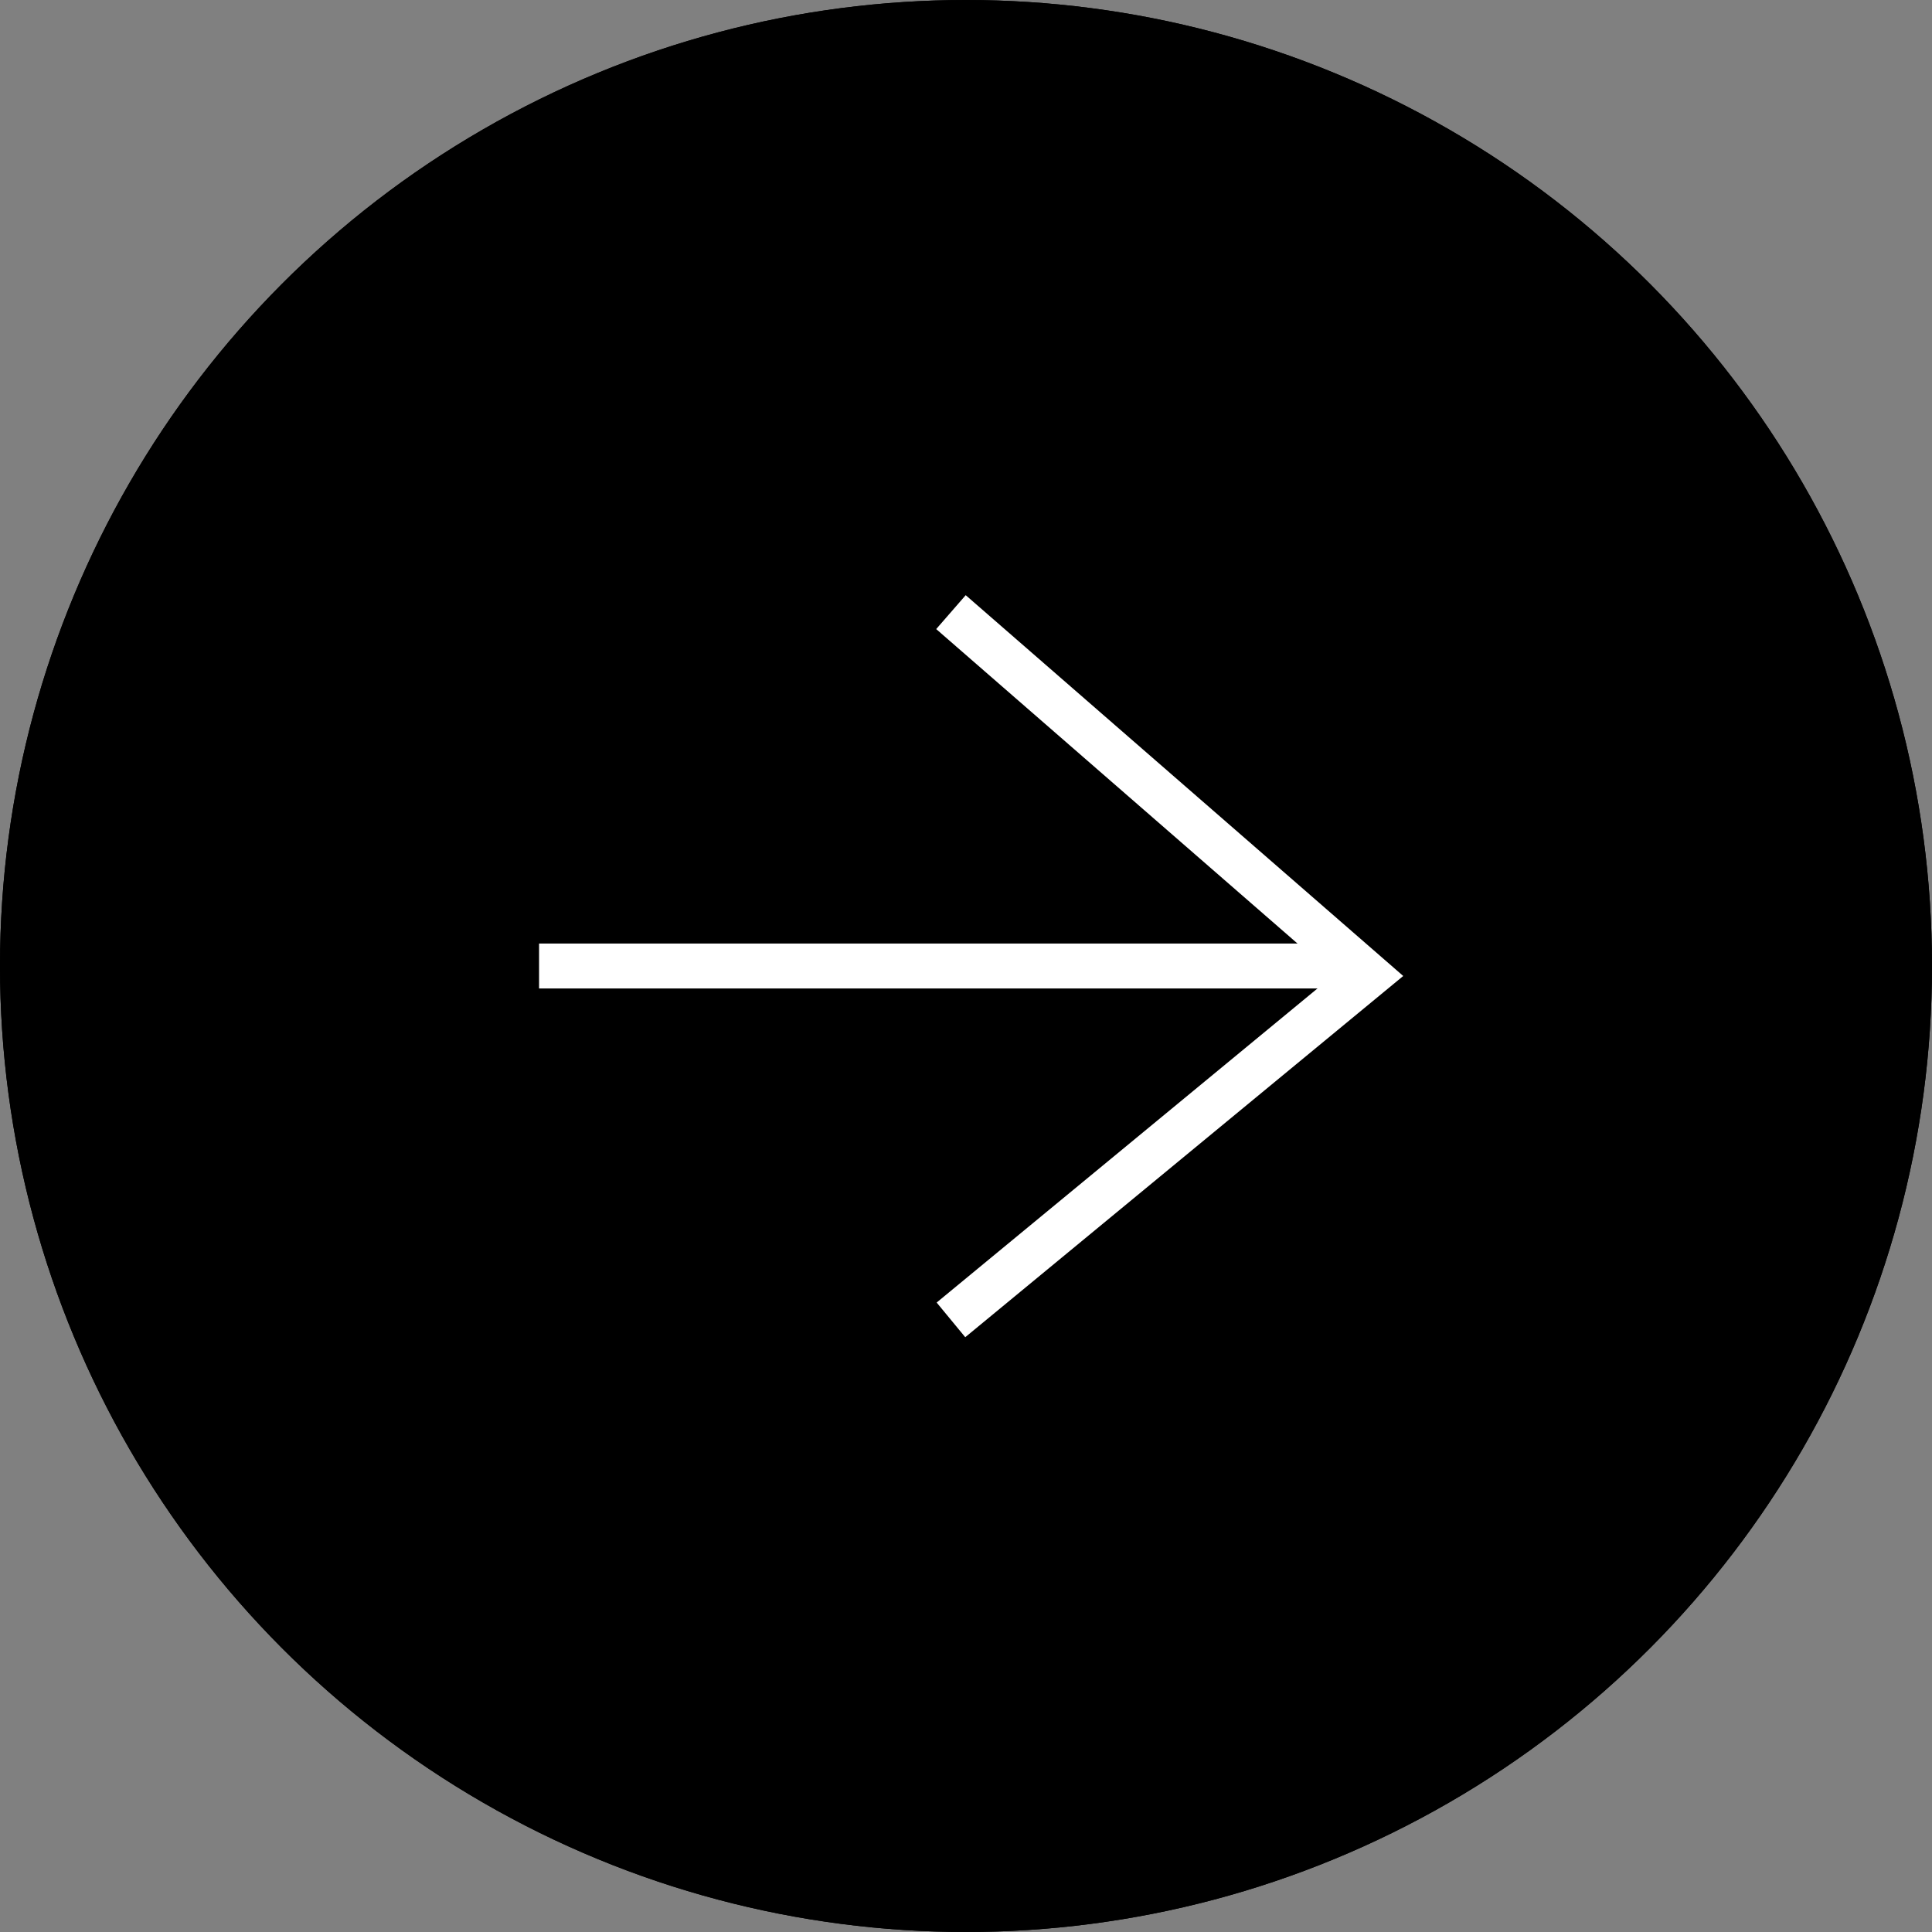
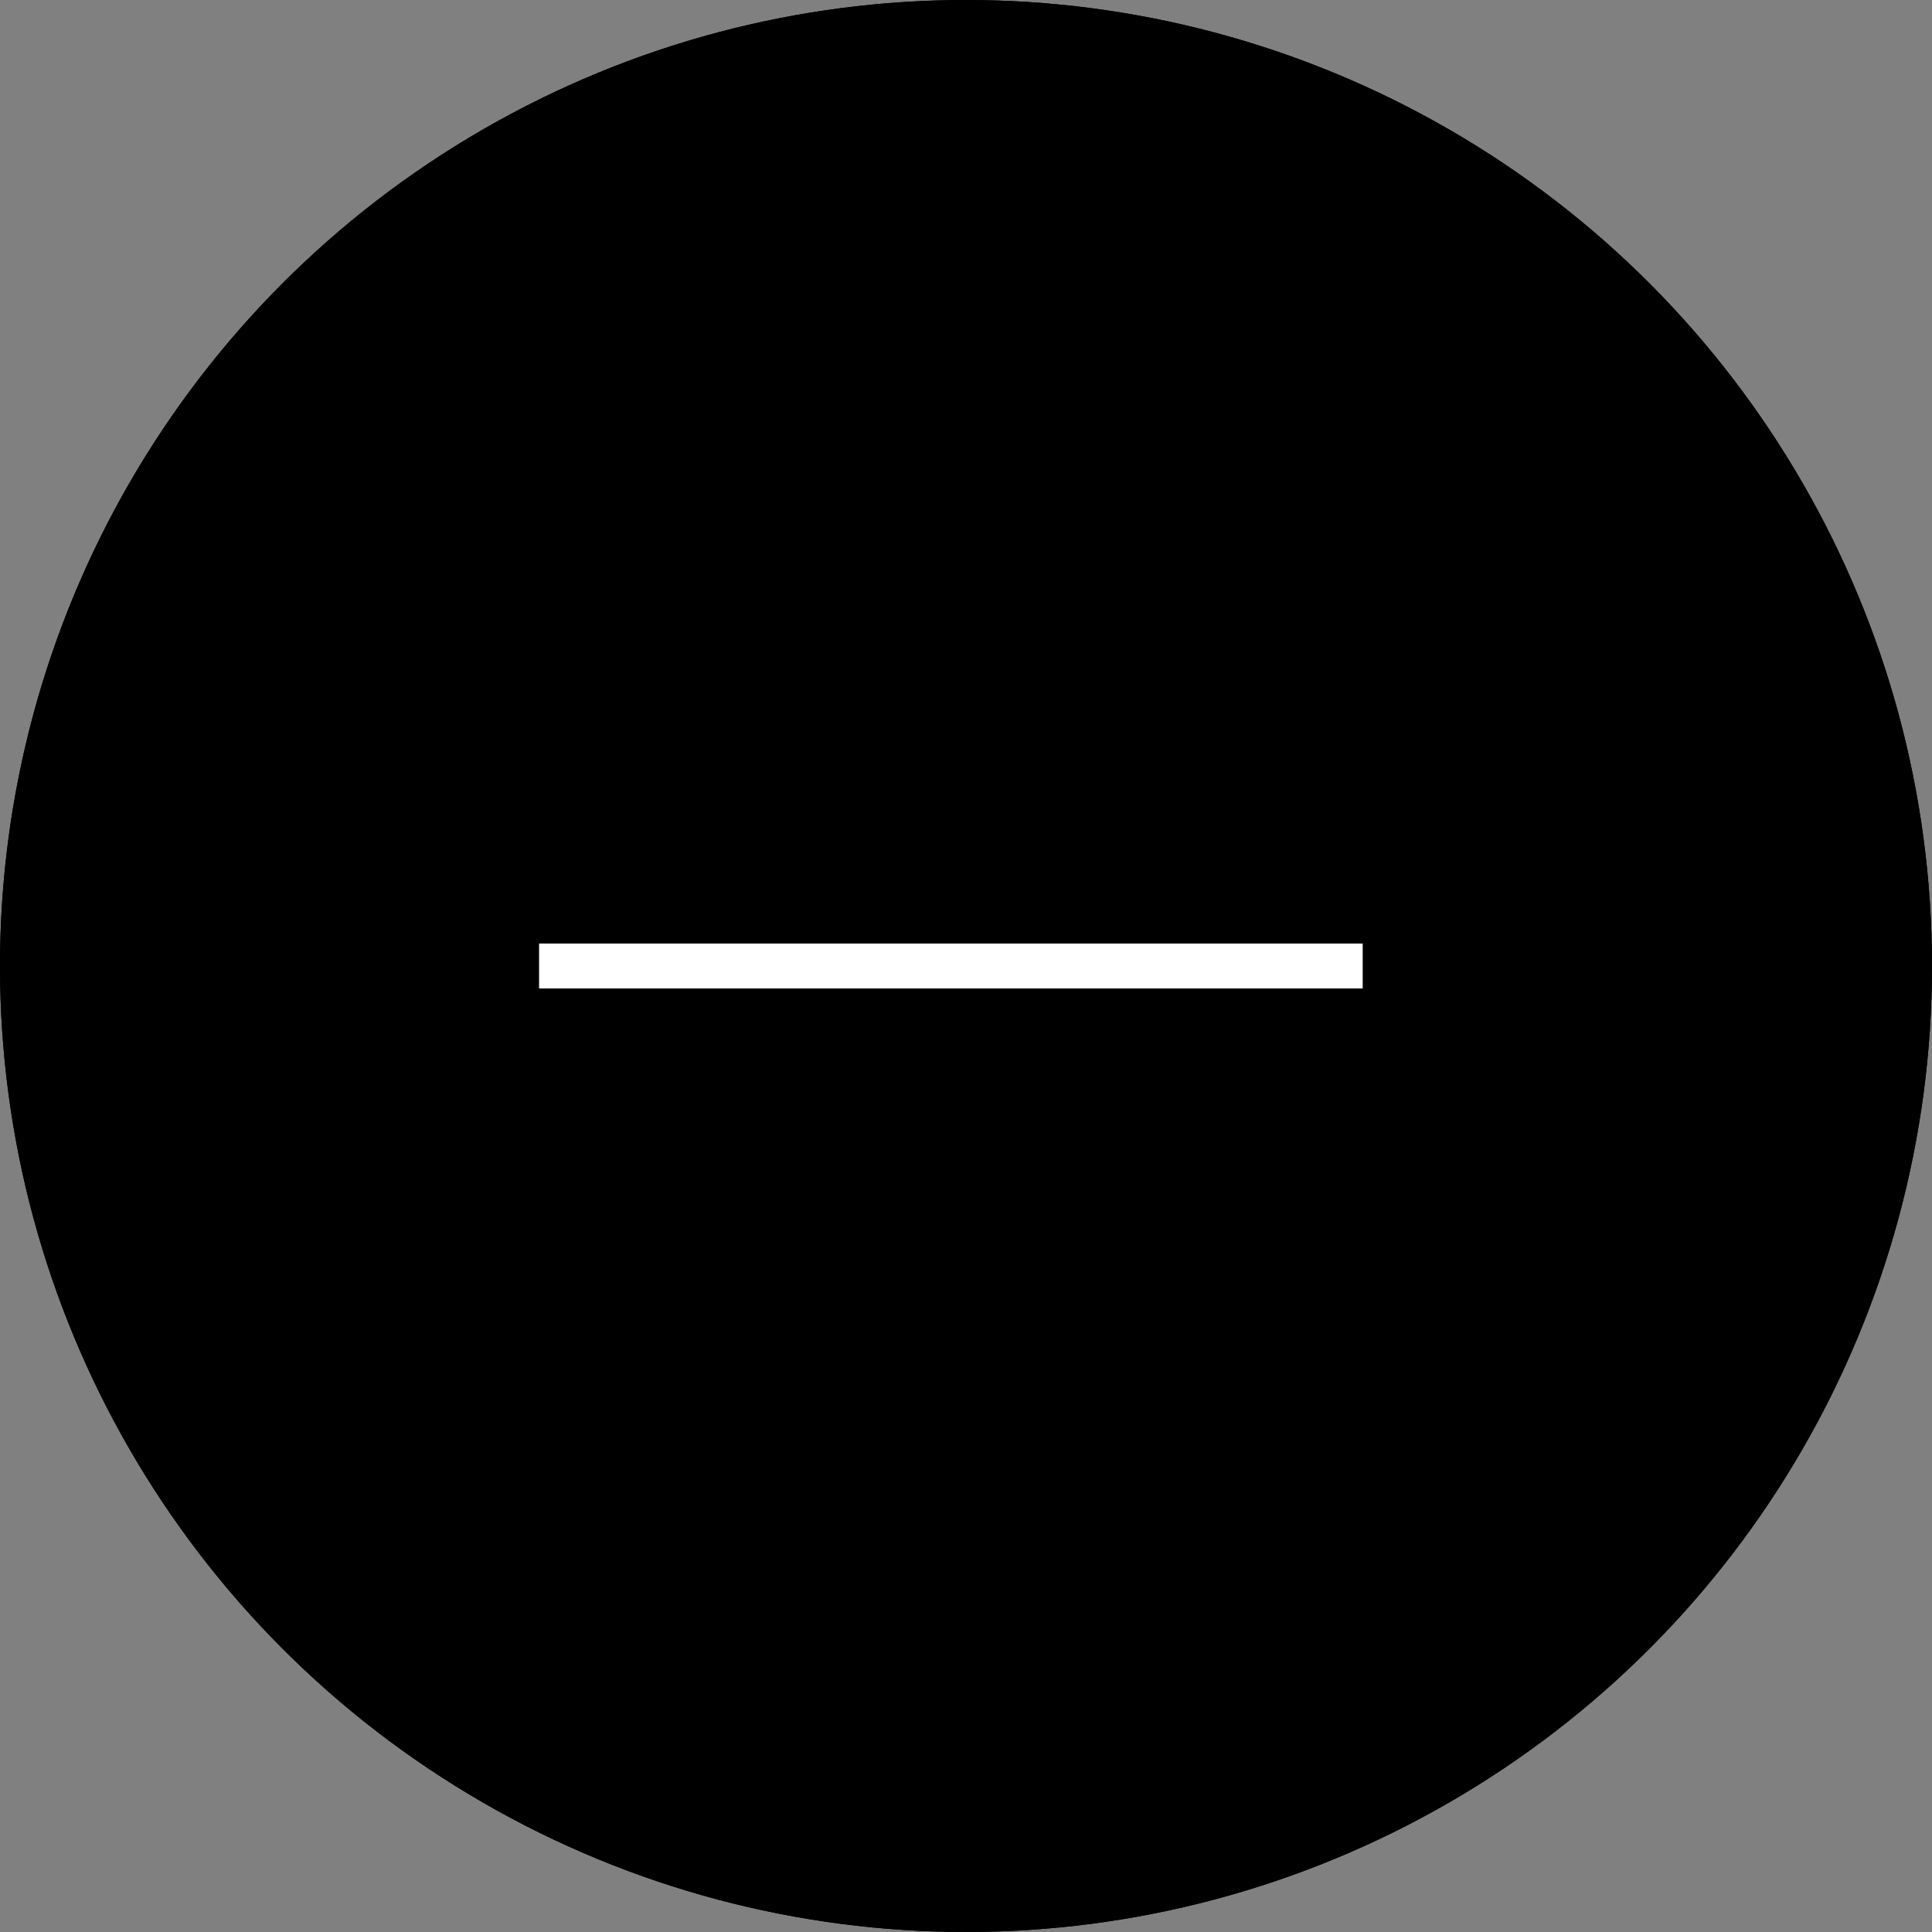
<svg xmlns="http://www.w3.org/2000/svg" width="43" height="43" viewBox="0 0 43 43">
  <rect x="0" y="0" width="43" height="43" fill="#808080" stroke="none" />
  <g id="Group_15" data-name="Group 15" transform="translate(-234 -5428)">
    <g id="Ellipse_10" data-name="Ellipse 10" transform="translate(234 5428)" fill="#000" stroke="#000" stroke-width="1">
      <circle cx="21.5" cy="21.5" r="21.5" stroke="none" />
      <circle cx="21.5" cy="21.5" r="21" fill="none" />
    </g>
    <g id="Group_14" data-name="Group 14" transform="translate(-365.802 116)">
      <path id="Path_77" data-name="Path 77" d="M2017.8,5333.5h18.331" transform="translate(-1406)" fill="none" stroke="#fff" stroke-width="1" />
-       <path id="Path_78" data-name="Path 78" d="M2023,5325l9.293,8.088-9.293,7.664" transform="translate(-1402.033 0.624)" fill="none" stroke="#fff" stroke-width="1" />
    </g>
  </g>
</svg>